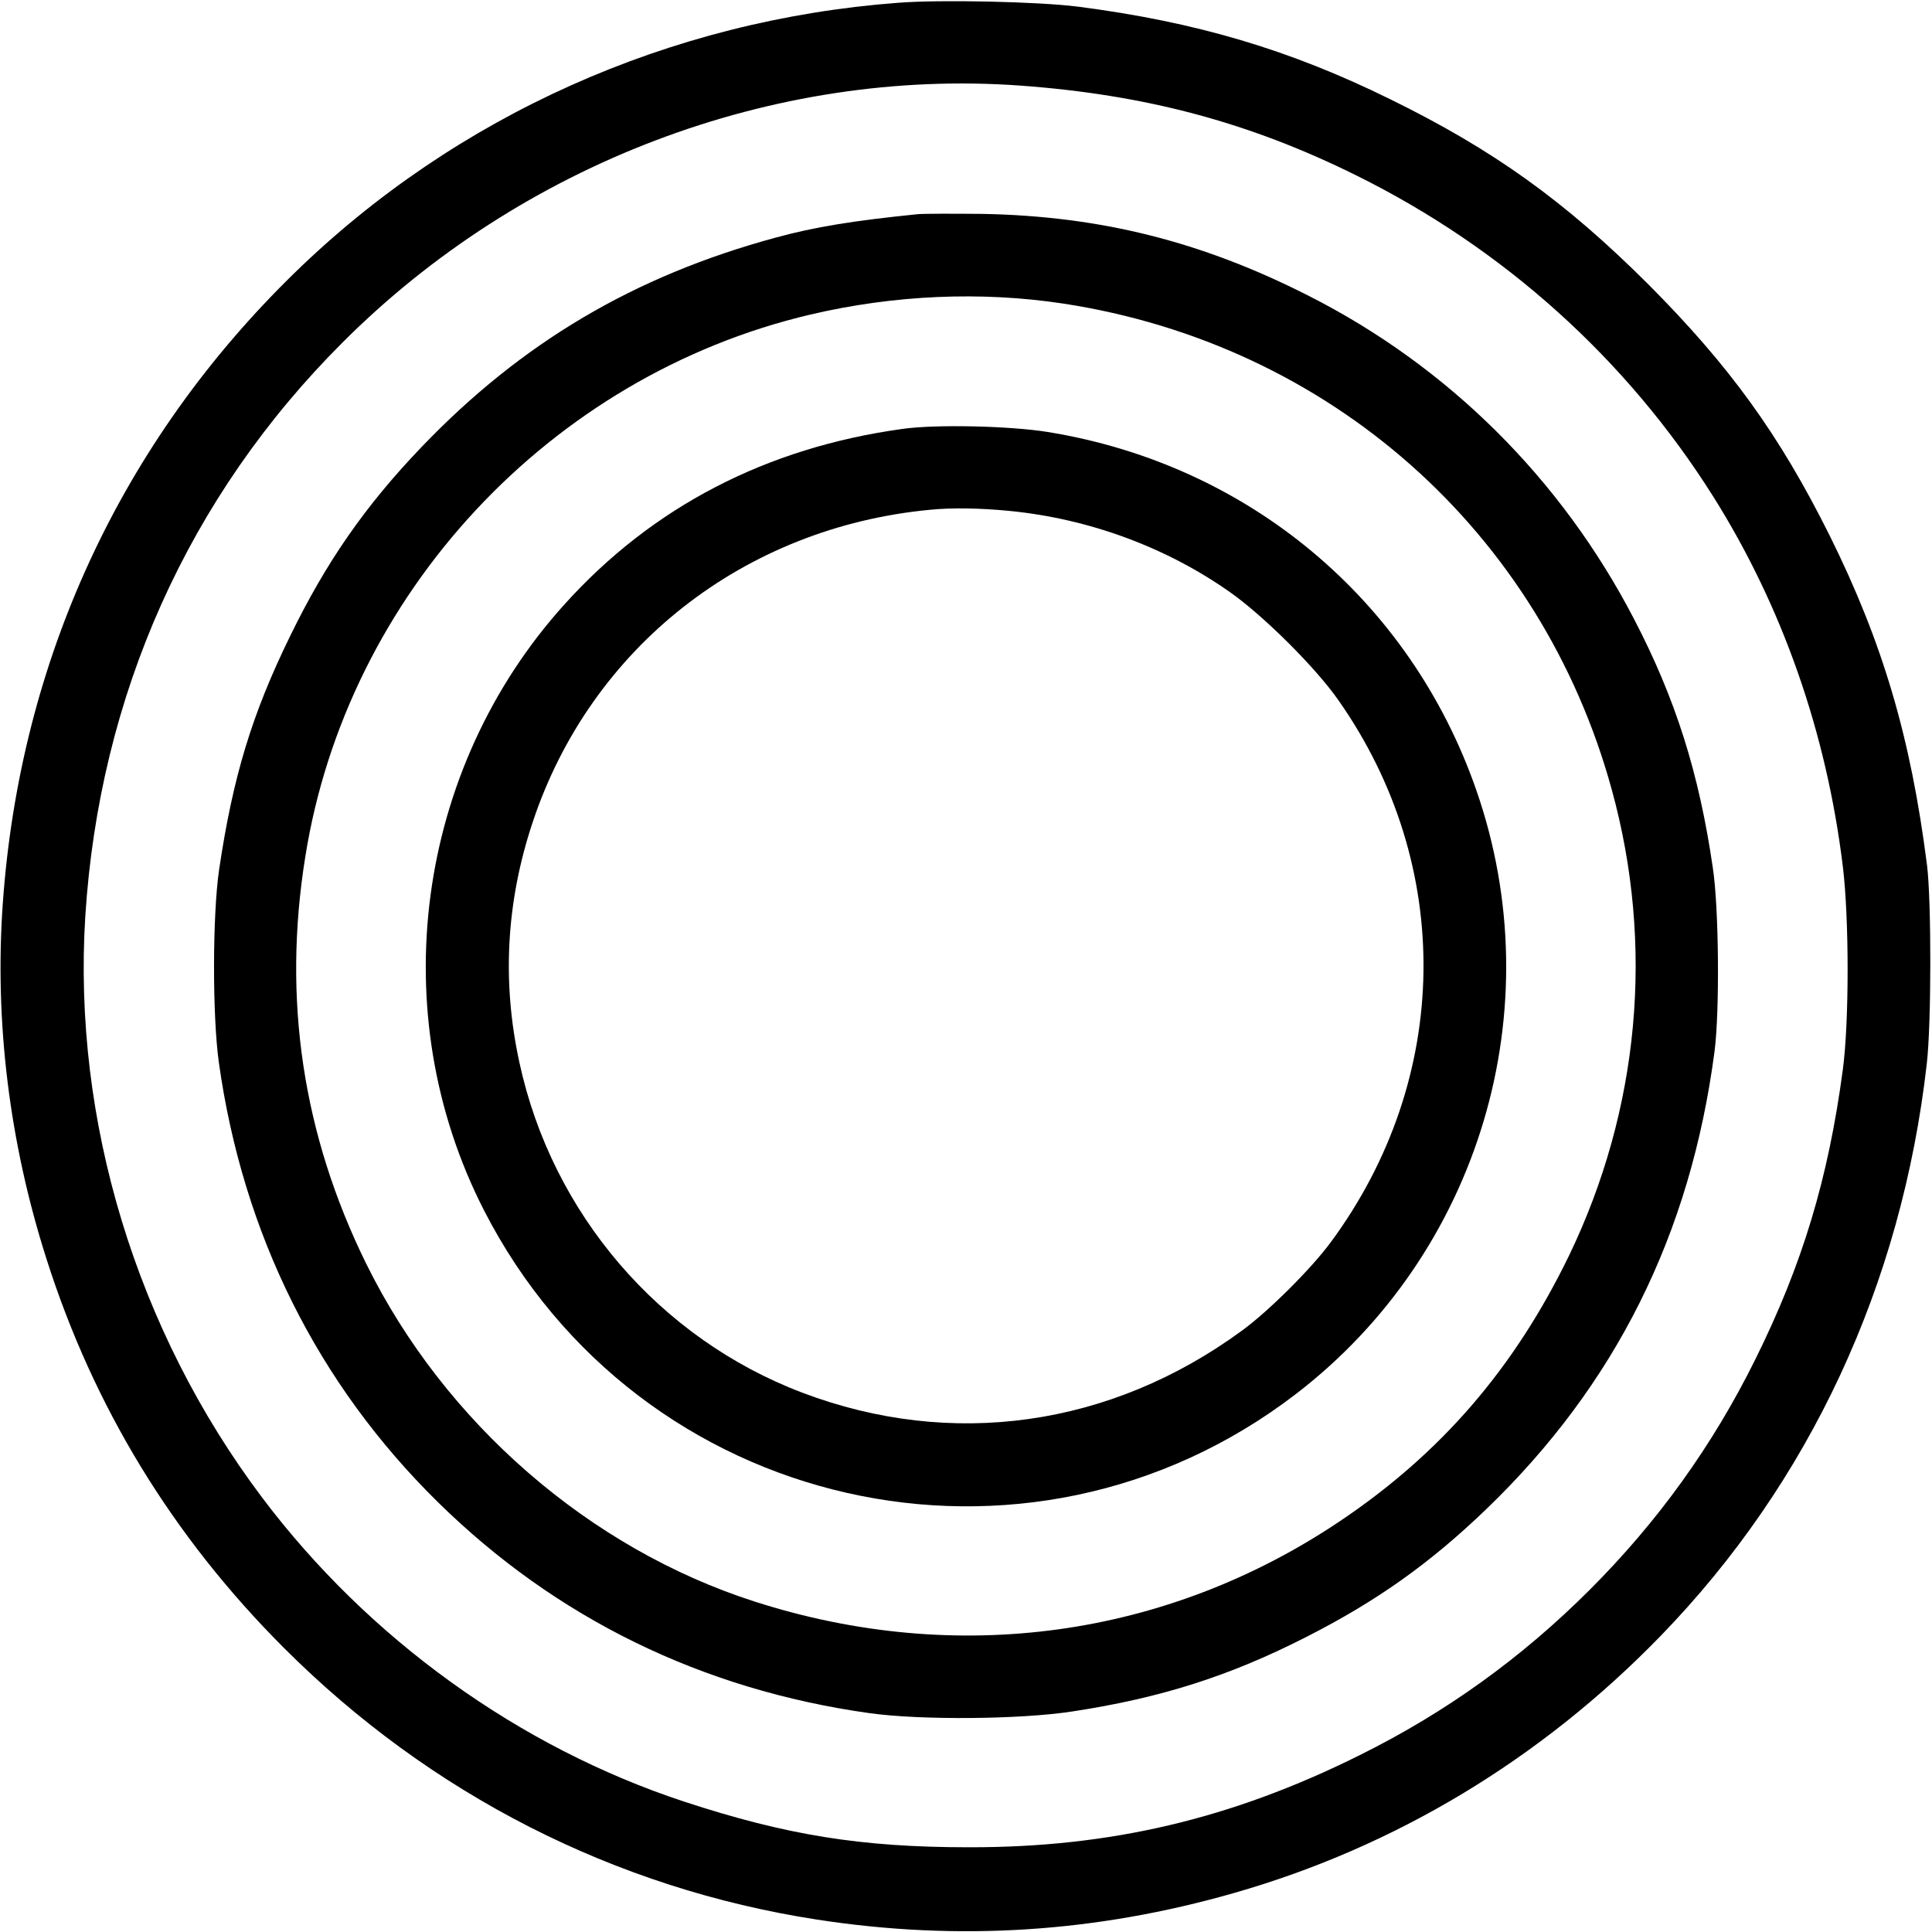
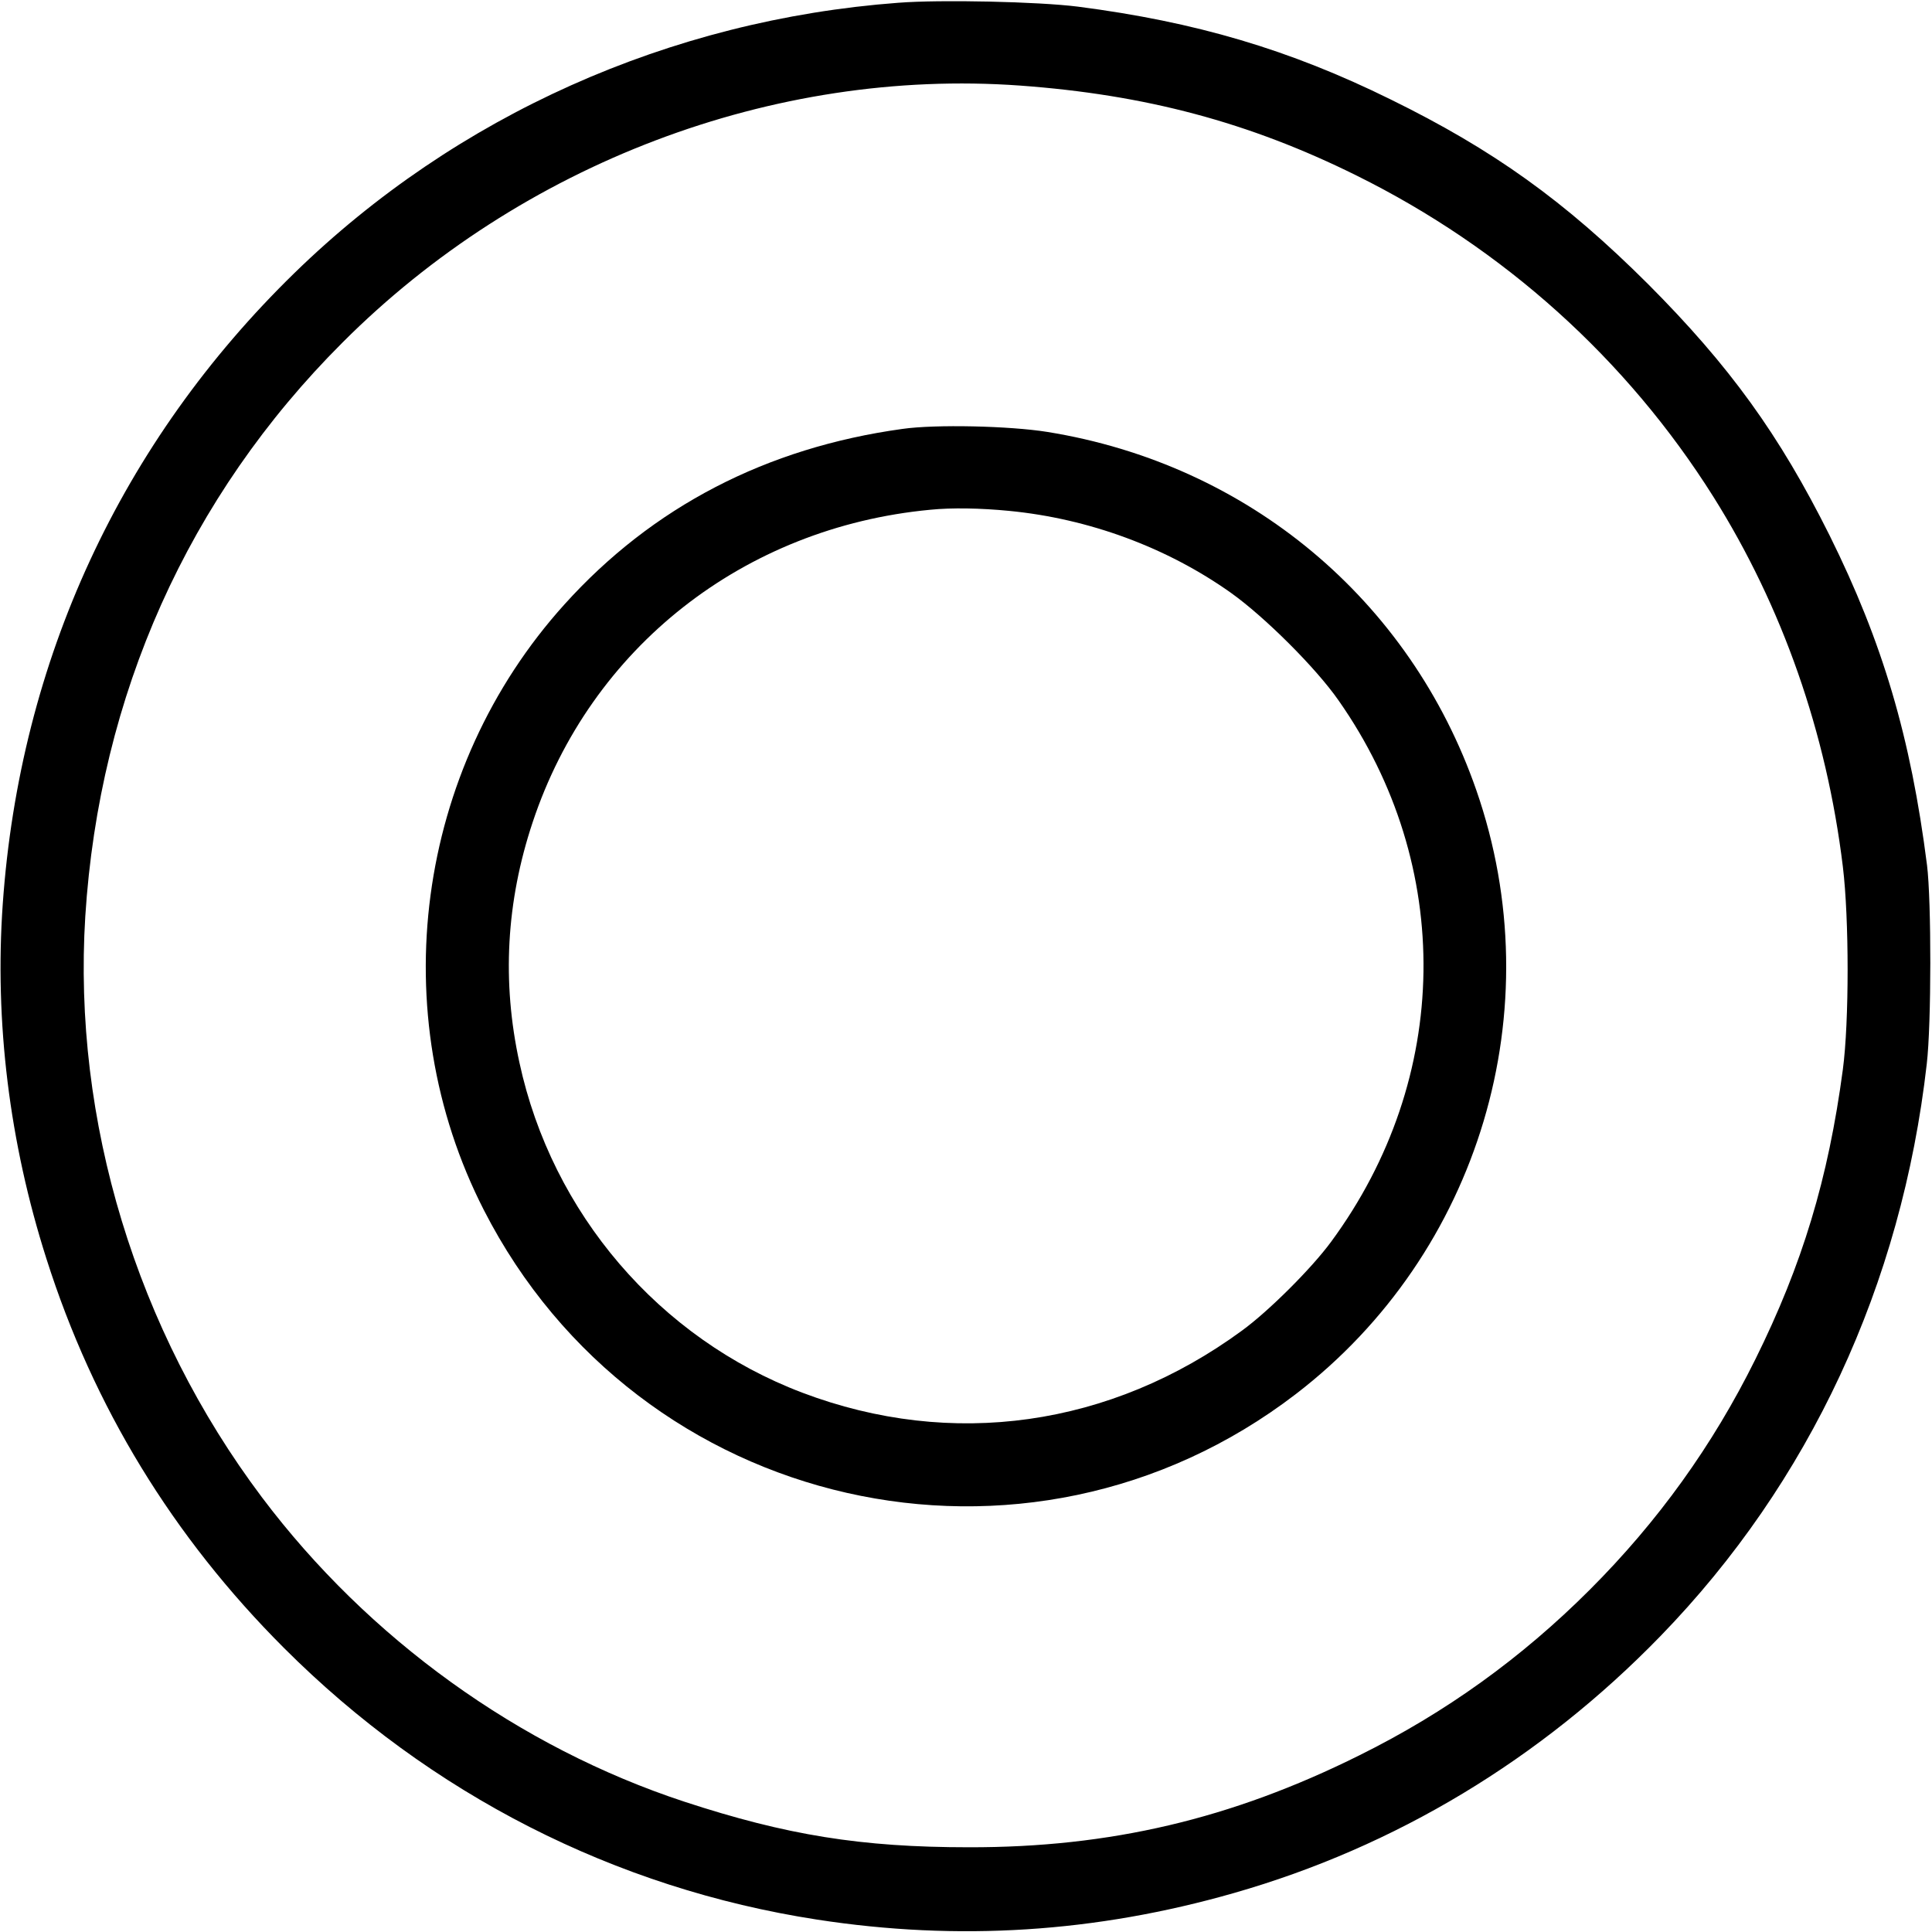
<svg xmlns="http://www.w3.org/2000/svg" version="1.0" width="700pt" height="700pt" viewBox="0 0 700 700" preserveAspectRatio="xMidYMid meet">
  <g transform="translate(0,700) scale(0.1,-0.1)" fill="#000000" stroke="none">
    <path d="M3255 6990 c-829 -62 -1603 -409 -2188 -979 -629 -613 -995 -1404 -1057 -2286 -30 -427 24 -865 158 -1285 171 -538 458 -1008 861 -1411 530 -530 1199 -871 1931 -984 512 -79 1010 -47 1510 96 585 167 1113 485 1546 931 540 556 874 1273 965 2073 17 144 17 591 1 720 -59 464 -161 808 -353 1195 -182 365 -362 614 -658 911 -302 301 -560 486 -933 669 -367 181 -707 281 -1133 336 -143 18 -496 26 -650 14z m440 -300 c455 -33 831 -133 1220 -326 533 -264 979 -665 1293 -1164 250 -398 410 -855 469 -1340 23 -189 23 -562 0 -735 -53 -397 -147 -707 -317 -1050 -155 -313 -353 -588 -600 -835 -247 -247 -522 -445 -835 -600 -464 -231 -905 -334 -1415 -333 -390 0 -661 44 -1030 165 -599 197 -1145 590 -1531 1103 -455 605 -686 1365 -640 2105 51 801 373 1521 932 2079 647 648 1561 995 2454 931z" />
-     <path d="M3325 6224 c-236 -24 -372 -46 -515 -85 -512 -139 -920 -380 -1283 -759 -204 -213 -345 -416 -476 -685 -138 -282 -207 -509 -257 -845 -24 -162 -25 -529 -1 -700 87 -620 357 -1163 793 -1592 428 -421 957 -680 1564 -765 185 -26 547 -23 735 6 322 49 572 129 850 271 255 130 446 266 649 461 469 451 741 996 828 1659 19 145 16 520 -6 665 -50 344 -135 613 -286 903 -264 508 -674 915 -1180 1171 -386 196 -753 288 -1180 296 -107 1 -213 1 -235 -1z m528 -324 c966 -148 1731 -827 1987 -1762 155 -564 100 -1158 -155 -1687 -198 -408 -463 -716 -831 -963 -627 -421 -1387 -526 -2119 -291 -599 192 -1124 648 -1408 1224 -230 467 -304 958 -221 1474 151 953 887 1743 1829 1965 306 72 621 85 918 40z" />
    <path d="M3270 5446 c-493 -68 -906 -282 -1225 -636 -539 -597 -657 -1480 -292 -2194 560 -1096 1967 -1415 2942 -667 666 511 930 1395 654 2188 -240 691 -828 1181 -1554 1298 -137 22 -406 28 -525 11z m386 -297 c290 -28 573 -133 804 -297 122 -87 308 -272 390 -390 420 -599 409 -1369 -27 -1961 -72 -98 -227 -252 -323 -322 -476 -349 -1052 -430 -1593 -225 -519 197 -907 650 -1025 1196 -64 293 -48 583 48 871 210 632 764 1068 1440 1132 79 8 183 6 286 -4z" />
  </g>
</svg>